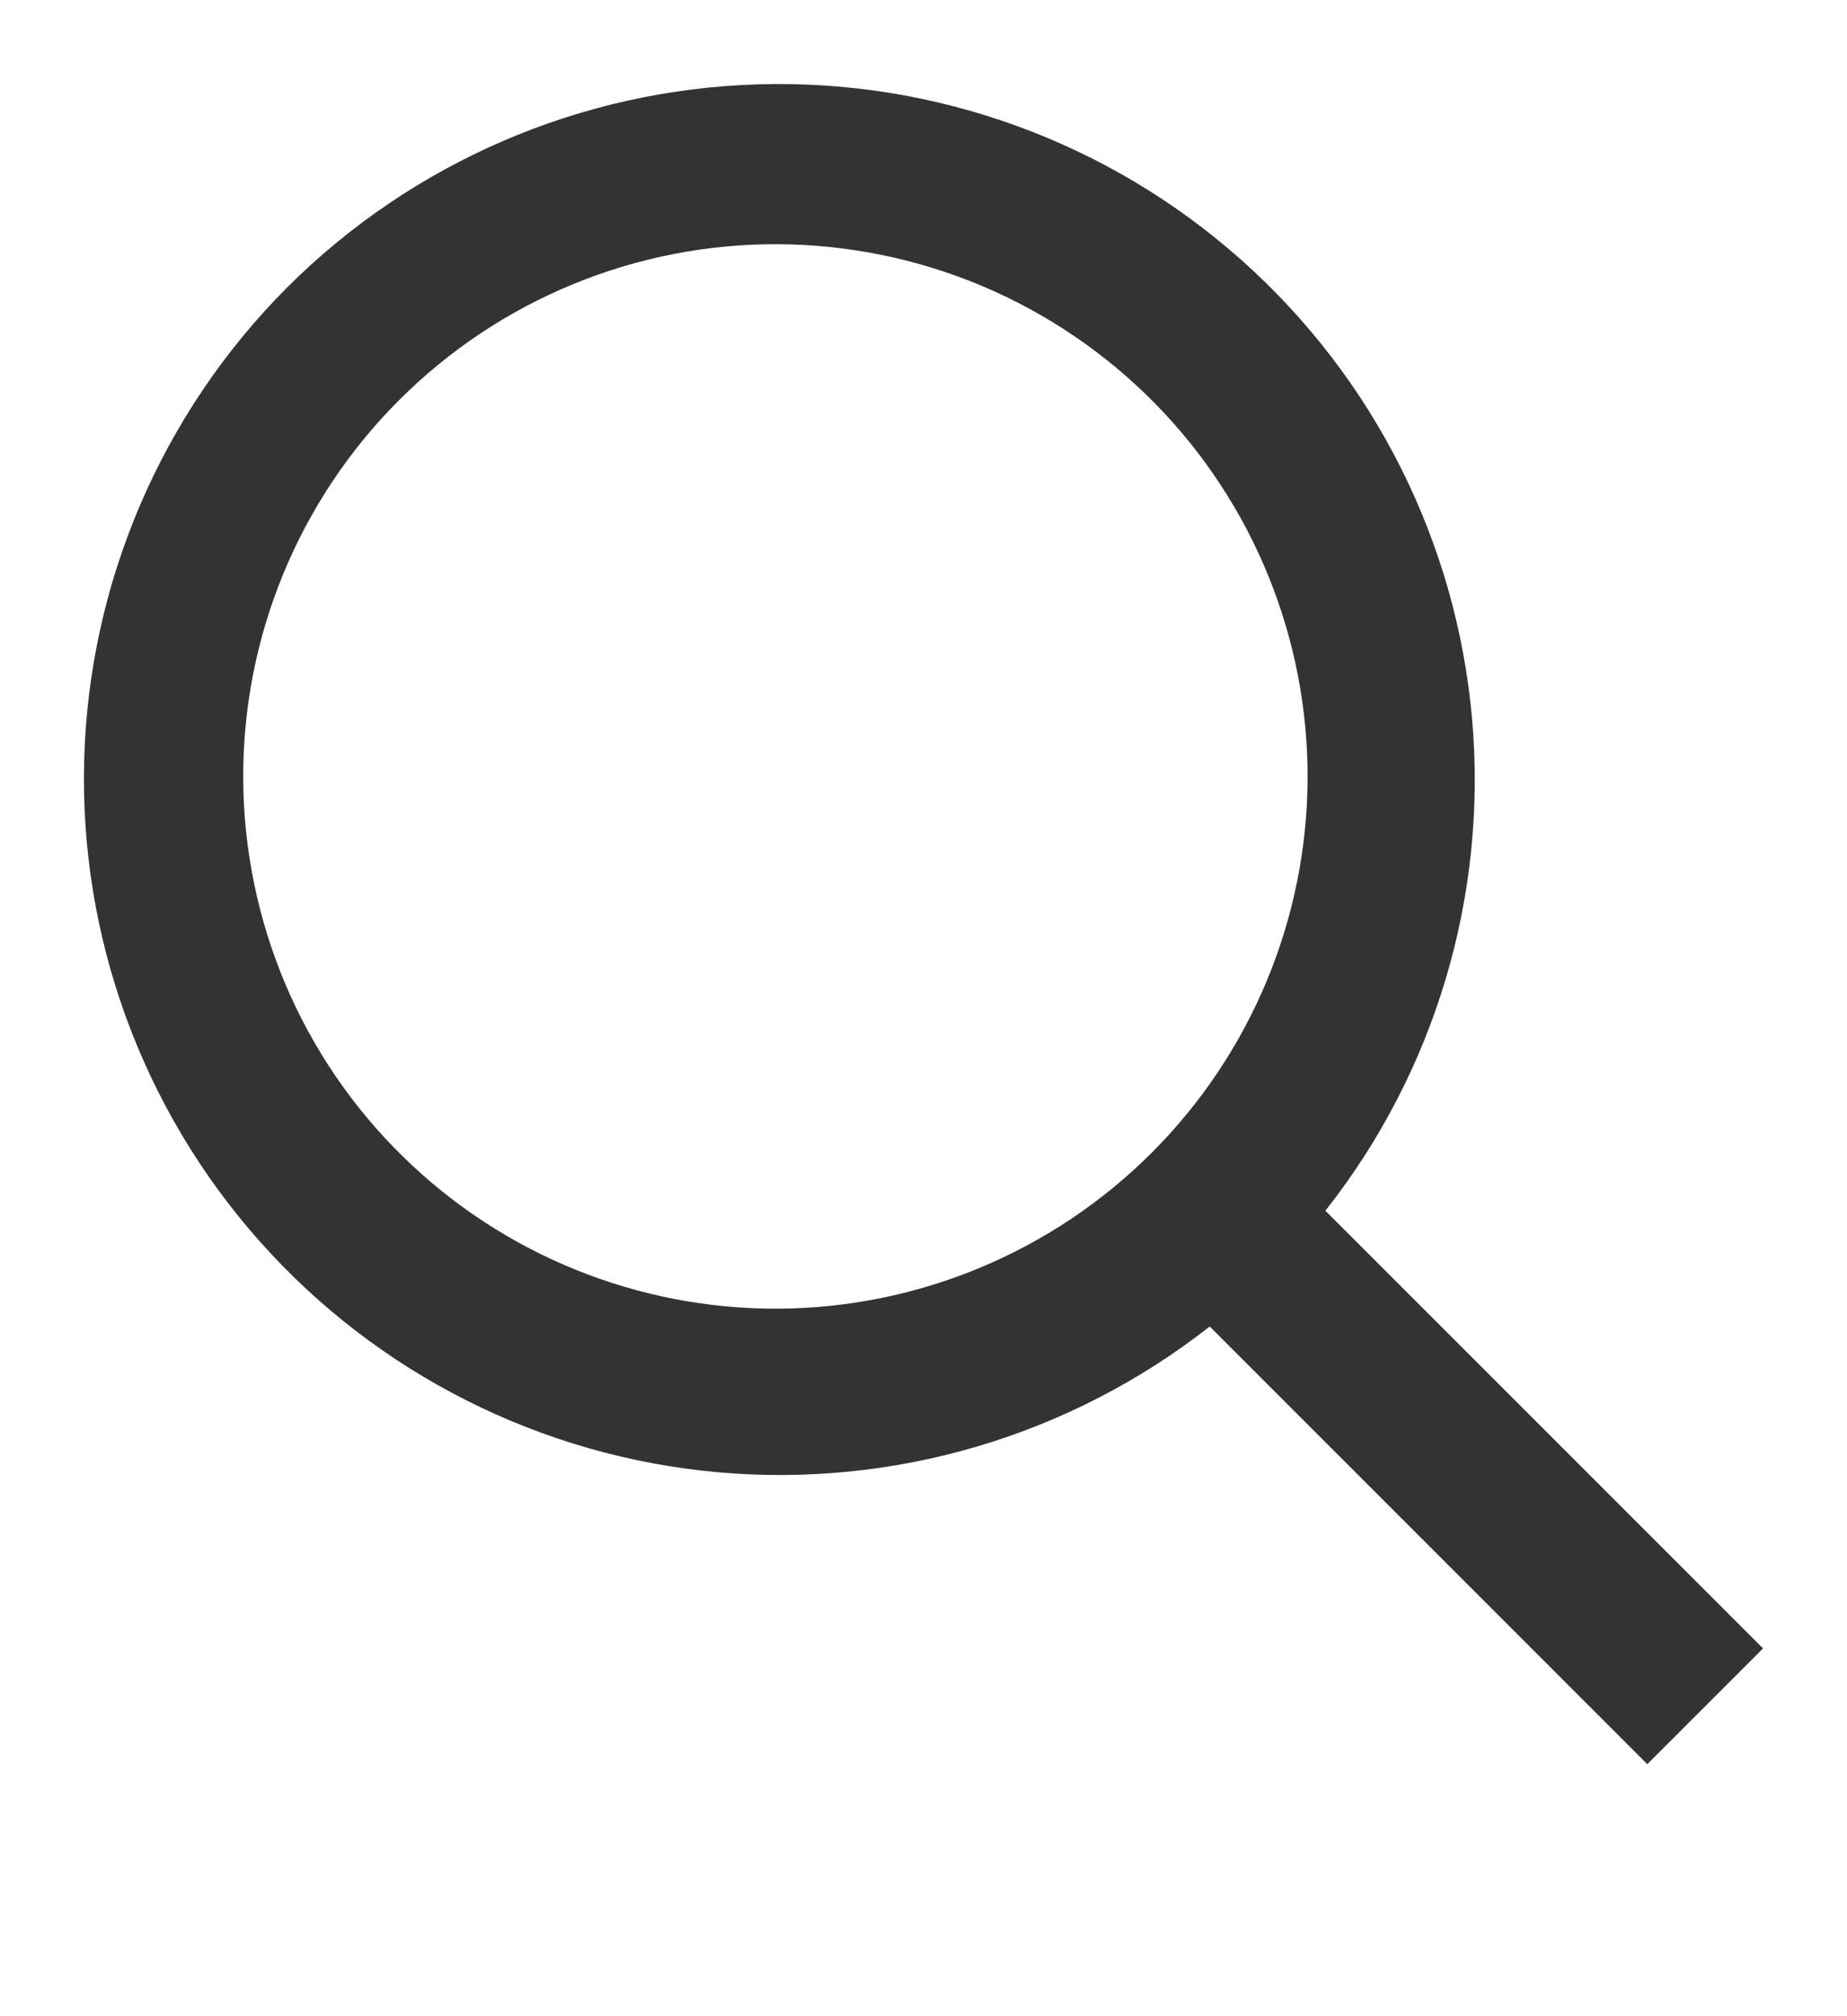
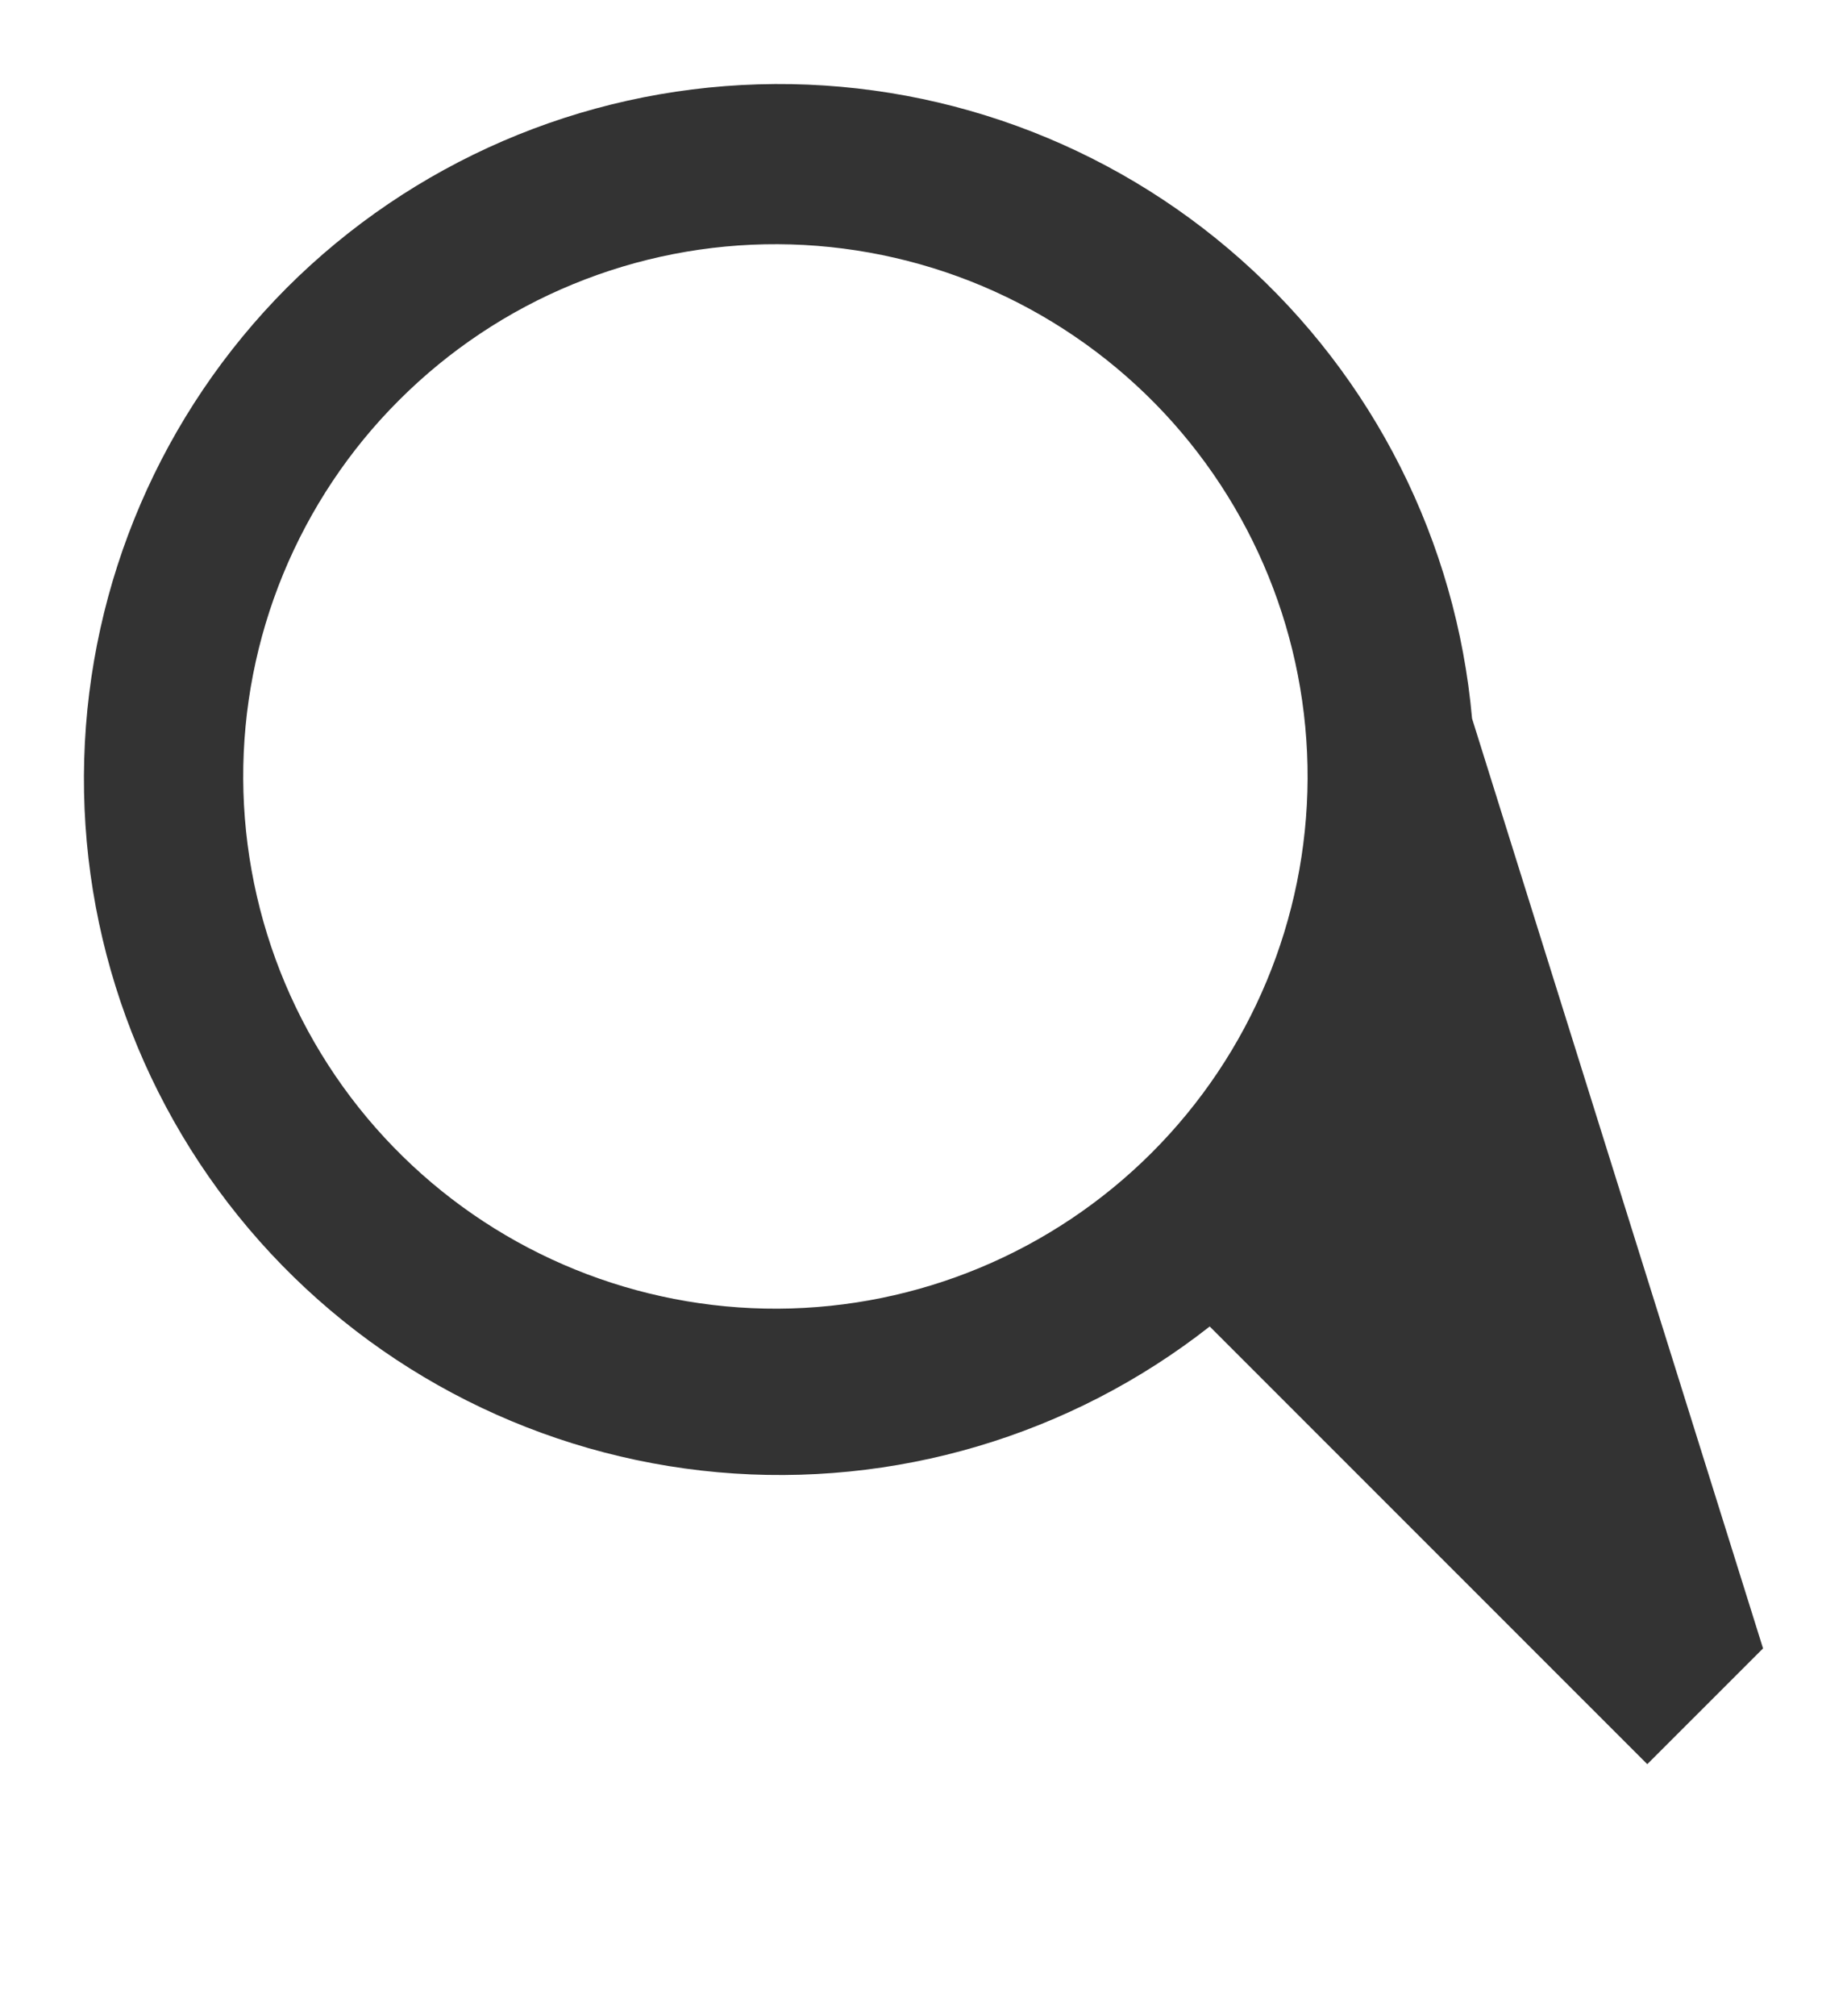
<svg xmlns="http://www.w3.org/2000/svg" width="22" height="24" viewBox="0 0 22 24" fill="none">
-   <path d="M13.759 4.804C13.172 4.207 12.473 3.732 11.702 3.406C10.931 3.081 10.102 2.911 9.265 2.907C8.428 2.903 7.598 3.065 6.823 3.384C6.049 3.702 5.346 4.171 4.754 4.763C4.161 5.354 3.693 6.058 3.374 6.831C3.055 7.605 2.893 8.435 2.897 9.271C2.901 10.108 3.071 10.936 3.396 11.707C3.722 12.478 4.197 13.177 4.795 13.763C5.987 14.933 7.594 15.585 9.265 15.578C10.936 15.57 12.536 14.903 13.718 13.722C14.9 12.541 15.567 10.942 15.575 9.271C15.582 7.601 14.93 5.996 13.759 4.804ZM3.416 3.426C4.911 1.932 6.92 1.066 9.033 1.004C11.146 0.941 13.203 1.688 14.783 3.092C16.363 4.495 17.347 6.448 17.534 8.553C17.72 10.657 17.096 12.753 15.787 14.412L21 19.622L19.621 21L14.409 15.79C12.748 17.093 10.652 17.713 8.55 17.525C6.447 17.336 4.495 16.353 3.093 14.776C1.691 13.199 0.943 11.146 1.003 9.037C1.063 6.928 1.926 4.921 3.416 3.426Z" fill="#333333" />
+   <path d="M13.759 4.804C13.172 4.207 12.473 3.732 11.702 3.406C10.931 3.081 10.102 2.911 9.265 2.907C8.428 2.903 7.598 3.065 6.823 3.384C6.049 3.702 5.346 4.171 4.754 4.763C4.161 5.354 3.693 6.058 3.374 6.831C3.055 7.605 2.893 8.435 2.897 9.271C2.901 10.108 3.071 10.936 3.396 11.707C3.722 12.478 4.197 13.177 4.795 13.763C5.987 14.933 7.594 15.585 9.265 15.578C10.936 15.57 12.536 14.903 13.718 13.722C14.9 12.541 15.567 10.942 15.575 9.271C15.582 7.601 14.93 5.996 13.759 4.804ZM3.416 3.426C4.911 1.932 6.92 1.066 9.033 1.004C11.146 0.941 13.203 1.688 14.783 3.092C16.363 4.495 17.347 6.448 17.534 8.553L21 19.622L19.621 21L14.409 15.79C12.748 17.093 10.652 17.713 8.55 17.525C6.447 17.336 4.495 16.353 3.093 14.776C1.691 13.199 0.943 11.146 1.003 9.037C1.063 6.928 1.926 4.921 3.416 3.426Z" fill="#333333" />
</svg>